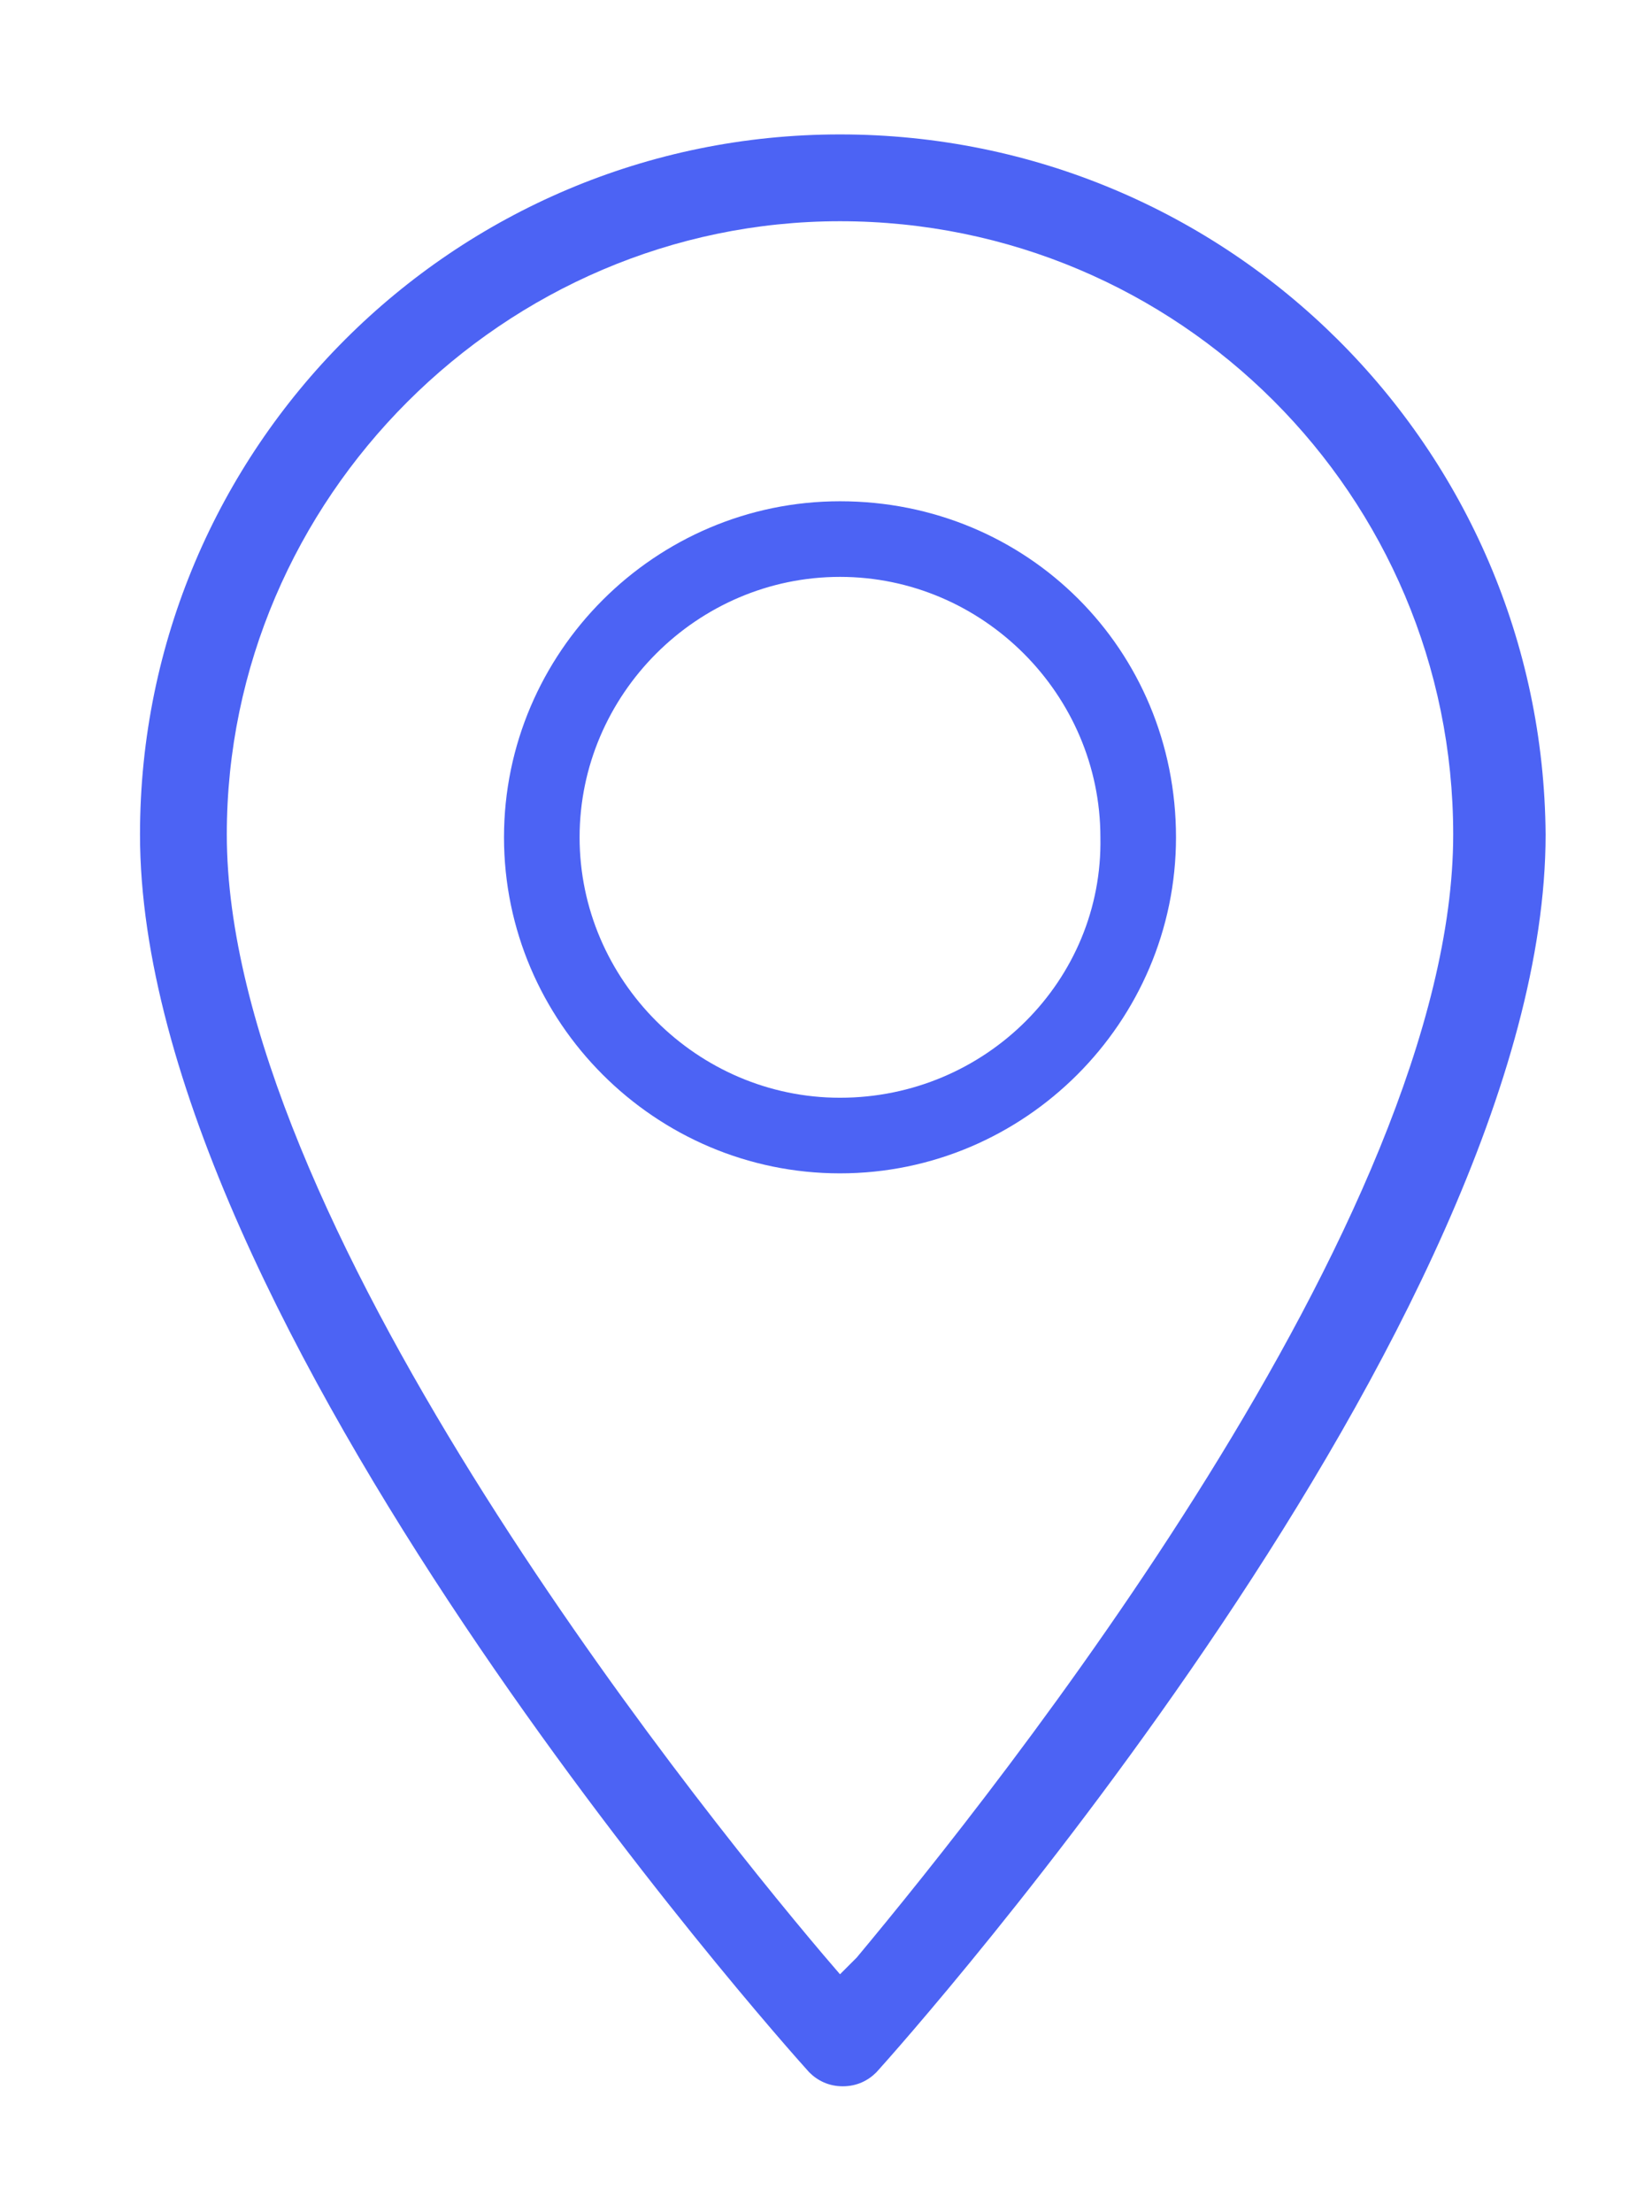
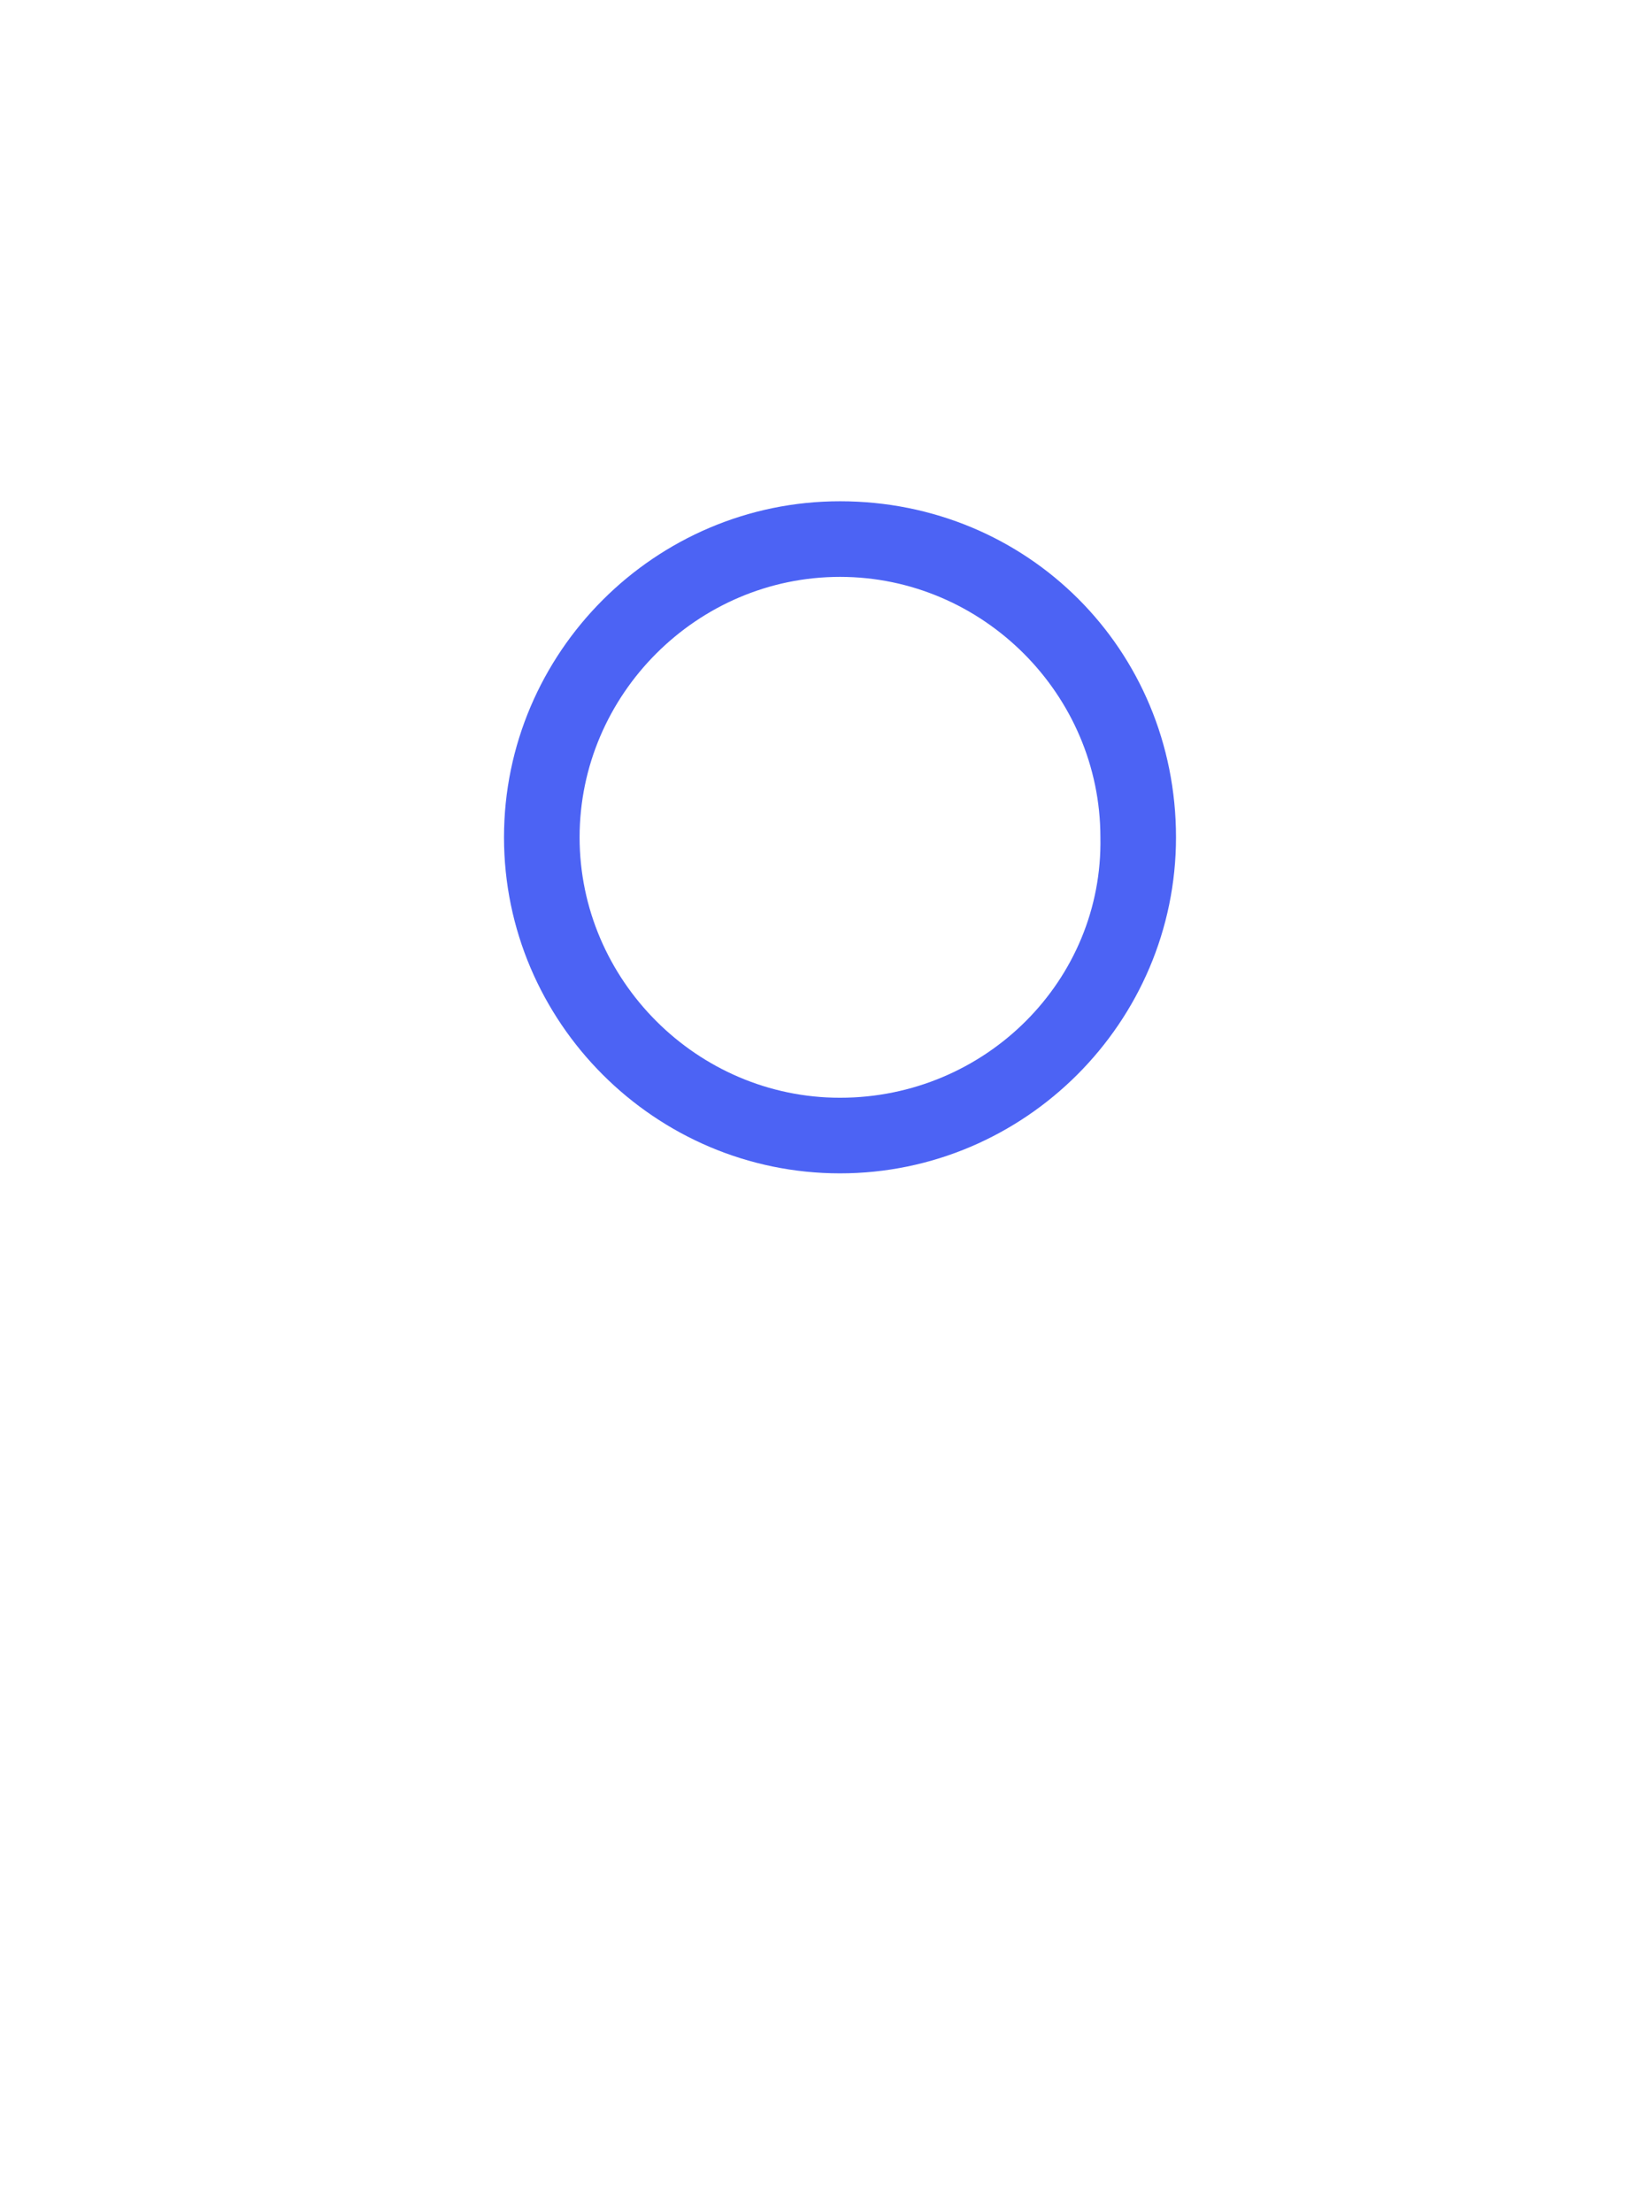
<svg xmlns="http://www.w3.org/2000/svg" version="1.1" id="Layer_1" x="0px" y="0px" viewBox="0 0 59 79" style="enable-background:new 0 0 59 79;" xml:space="preserve">
  <style type="text/css">
	.st0{fill:#4C63F4;}
</style>
-   <path class="st0" d="M30,4.8C16.2,4.8,5,16,5,29.8C5,47.2,27.9,72.9,28.9,74c0.3,0.3,0.7,0.5,1.2,0.5c0.5,0,0.9-0.2,1.2-0.5  c1-1.1,23.9-26.8,23.9-44.2C55.1,16,43.9,4.8,30,4.8z M30.6,69.9L30,70.5l-0.6-0.7c-5-5.9-21.3-26.4-21.3-40C8.1,17.8,18,7.9,30,7.9  c12.1,0,21.9,9.8,21.9,21.9C51.9,43.5,35.6,63.9,30.6,69.9z" />
  <path class="st0" d="M30,17.9c-6.6,0-12,5.4-12,12c0,6.6,5.4,12,12,12c6.6,0,12-5.4,12-12C42,23.2,36.7,17.9,30,17.9z M30,39.2  c-5.1,0-9.3-4.2-9.3-9.3c0-5.1,4.2-9.3,9.3-9.3c5.1,0,9.3,4.2,9.3,9.3C39.4,35,35.2,39.2,30,39.2z" />
</svg>